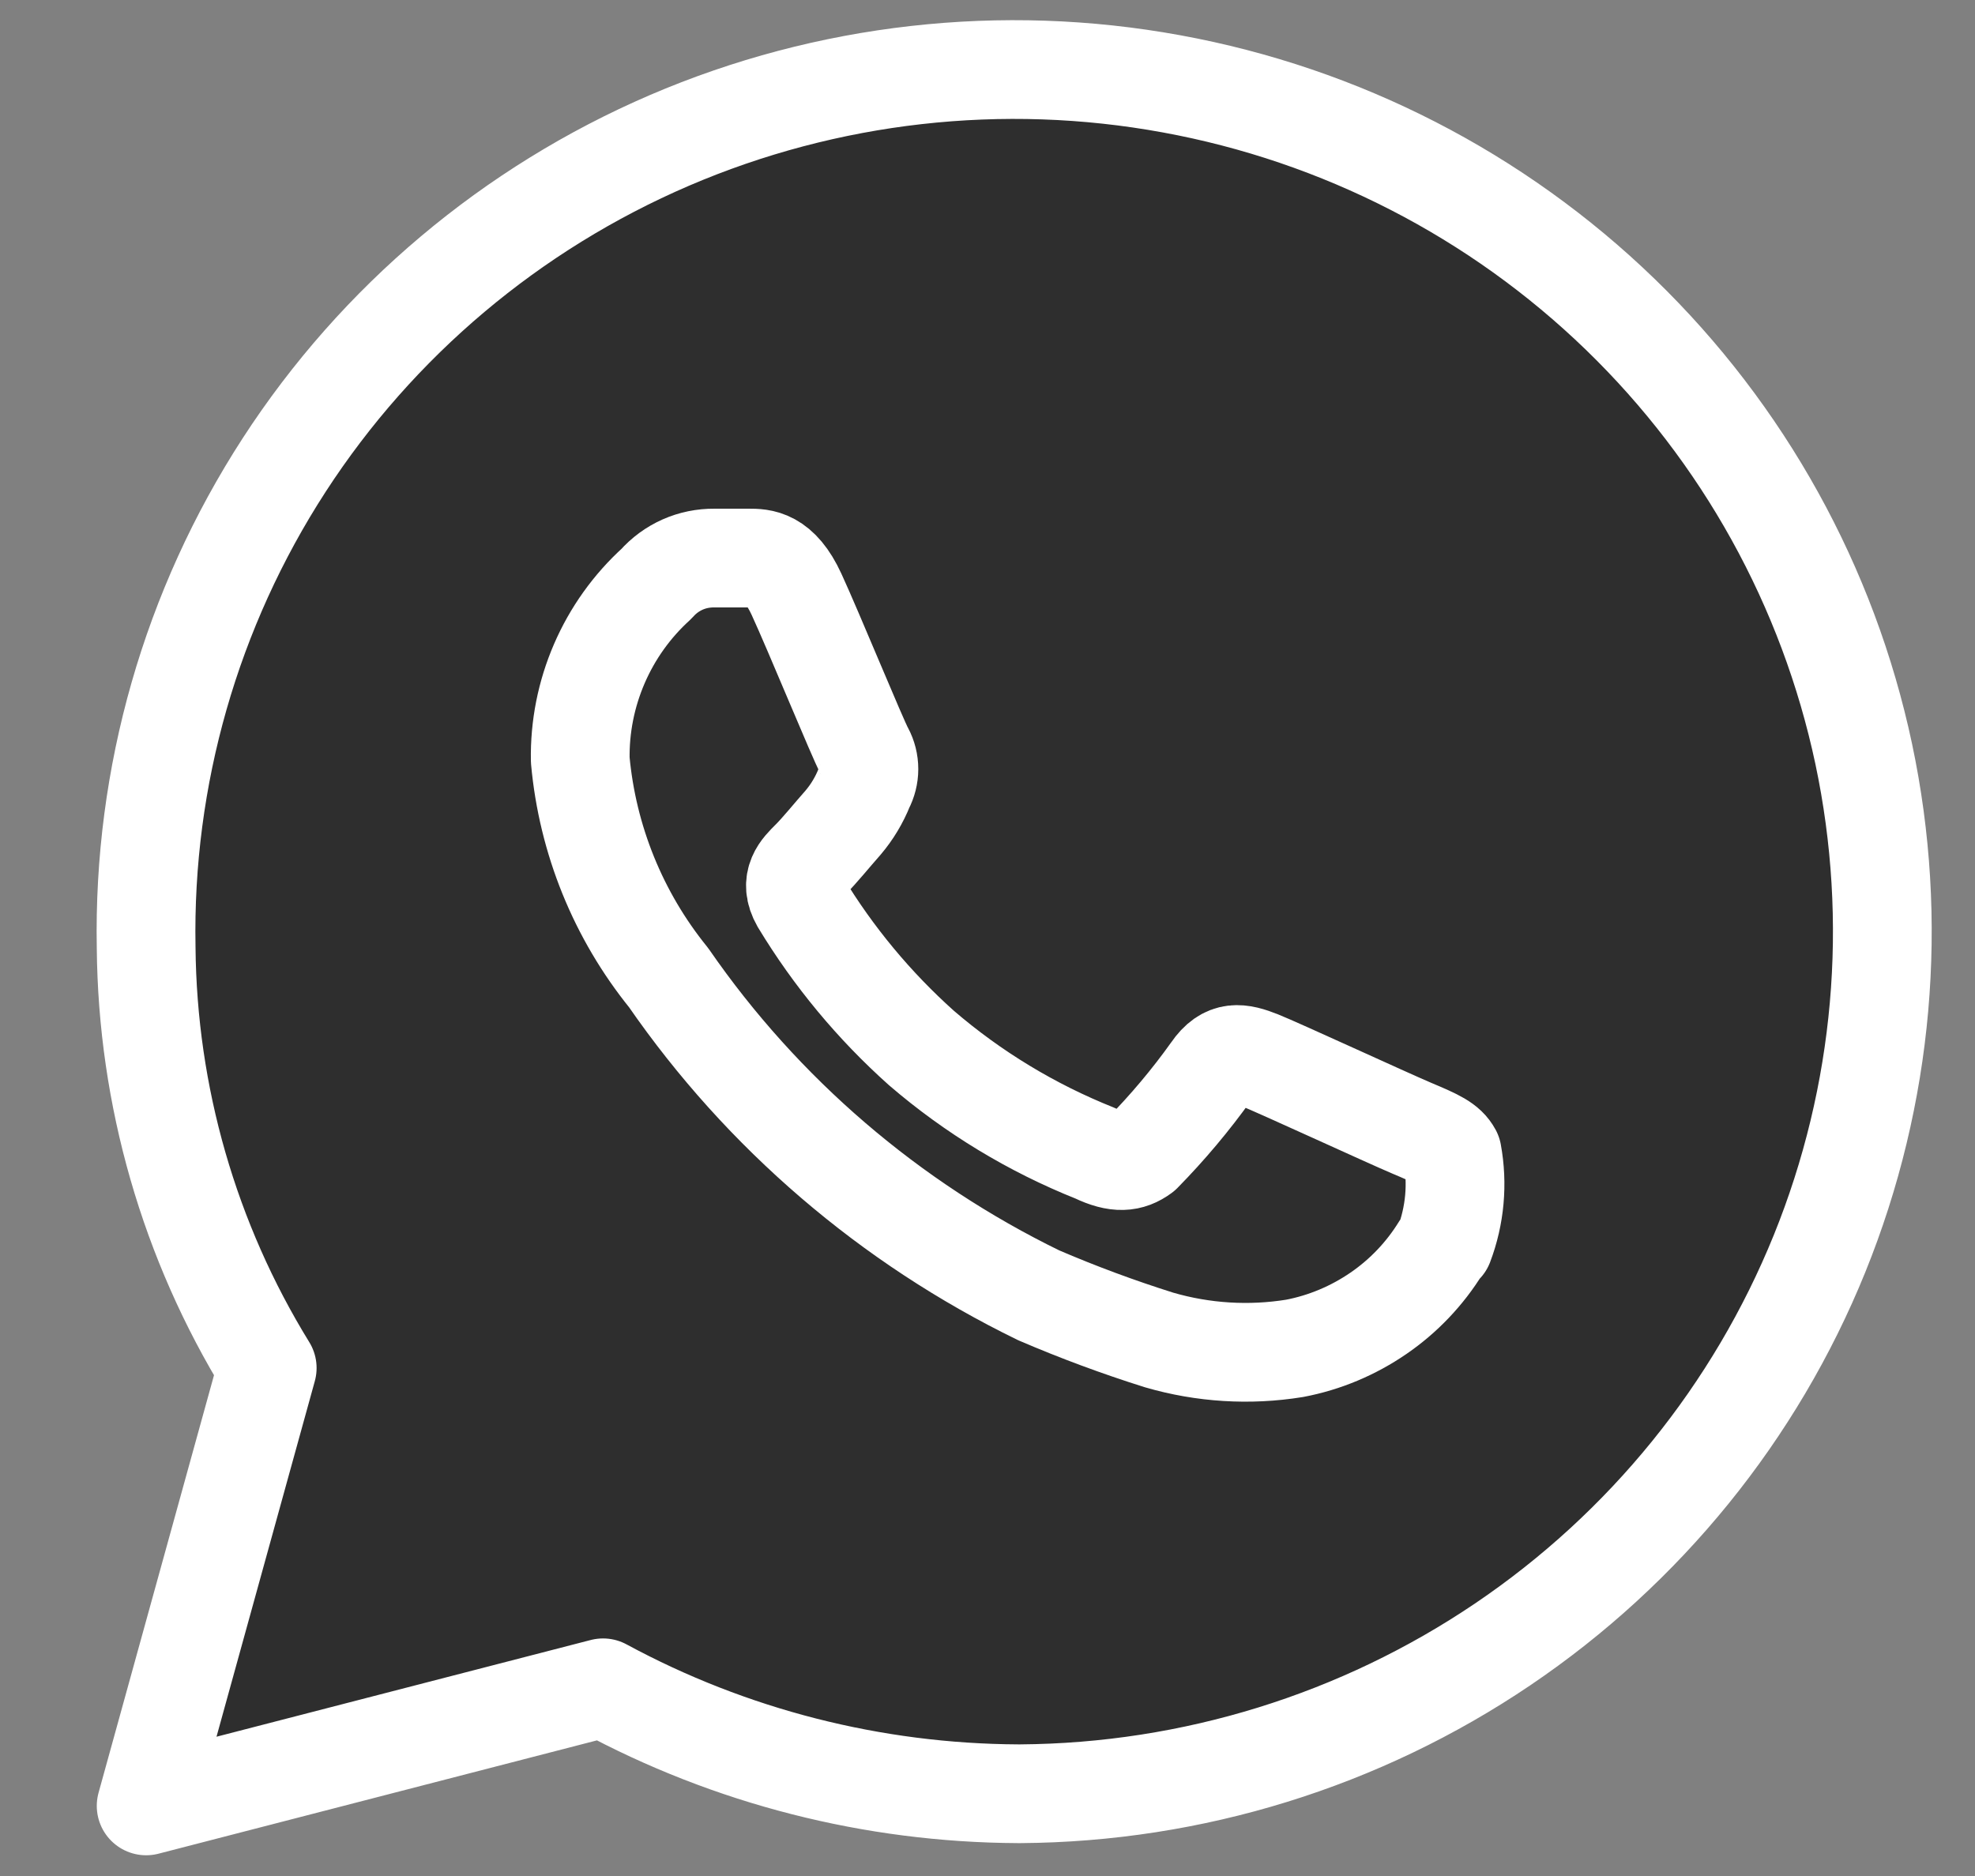
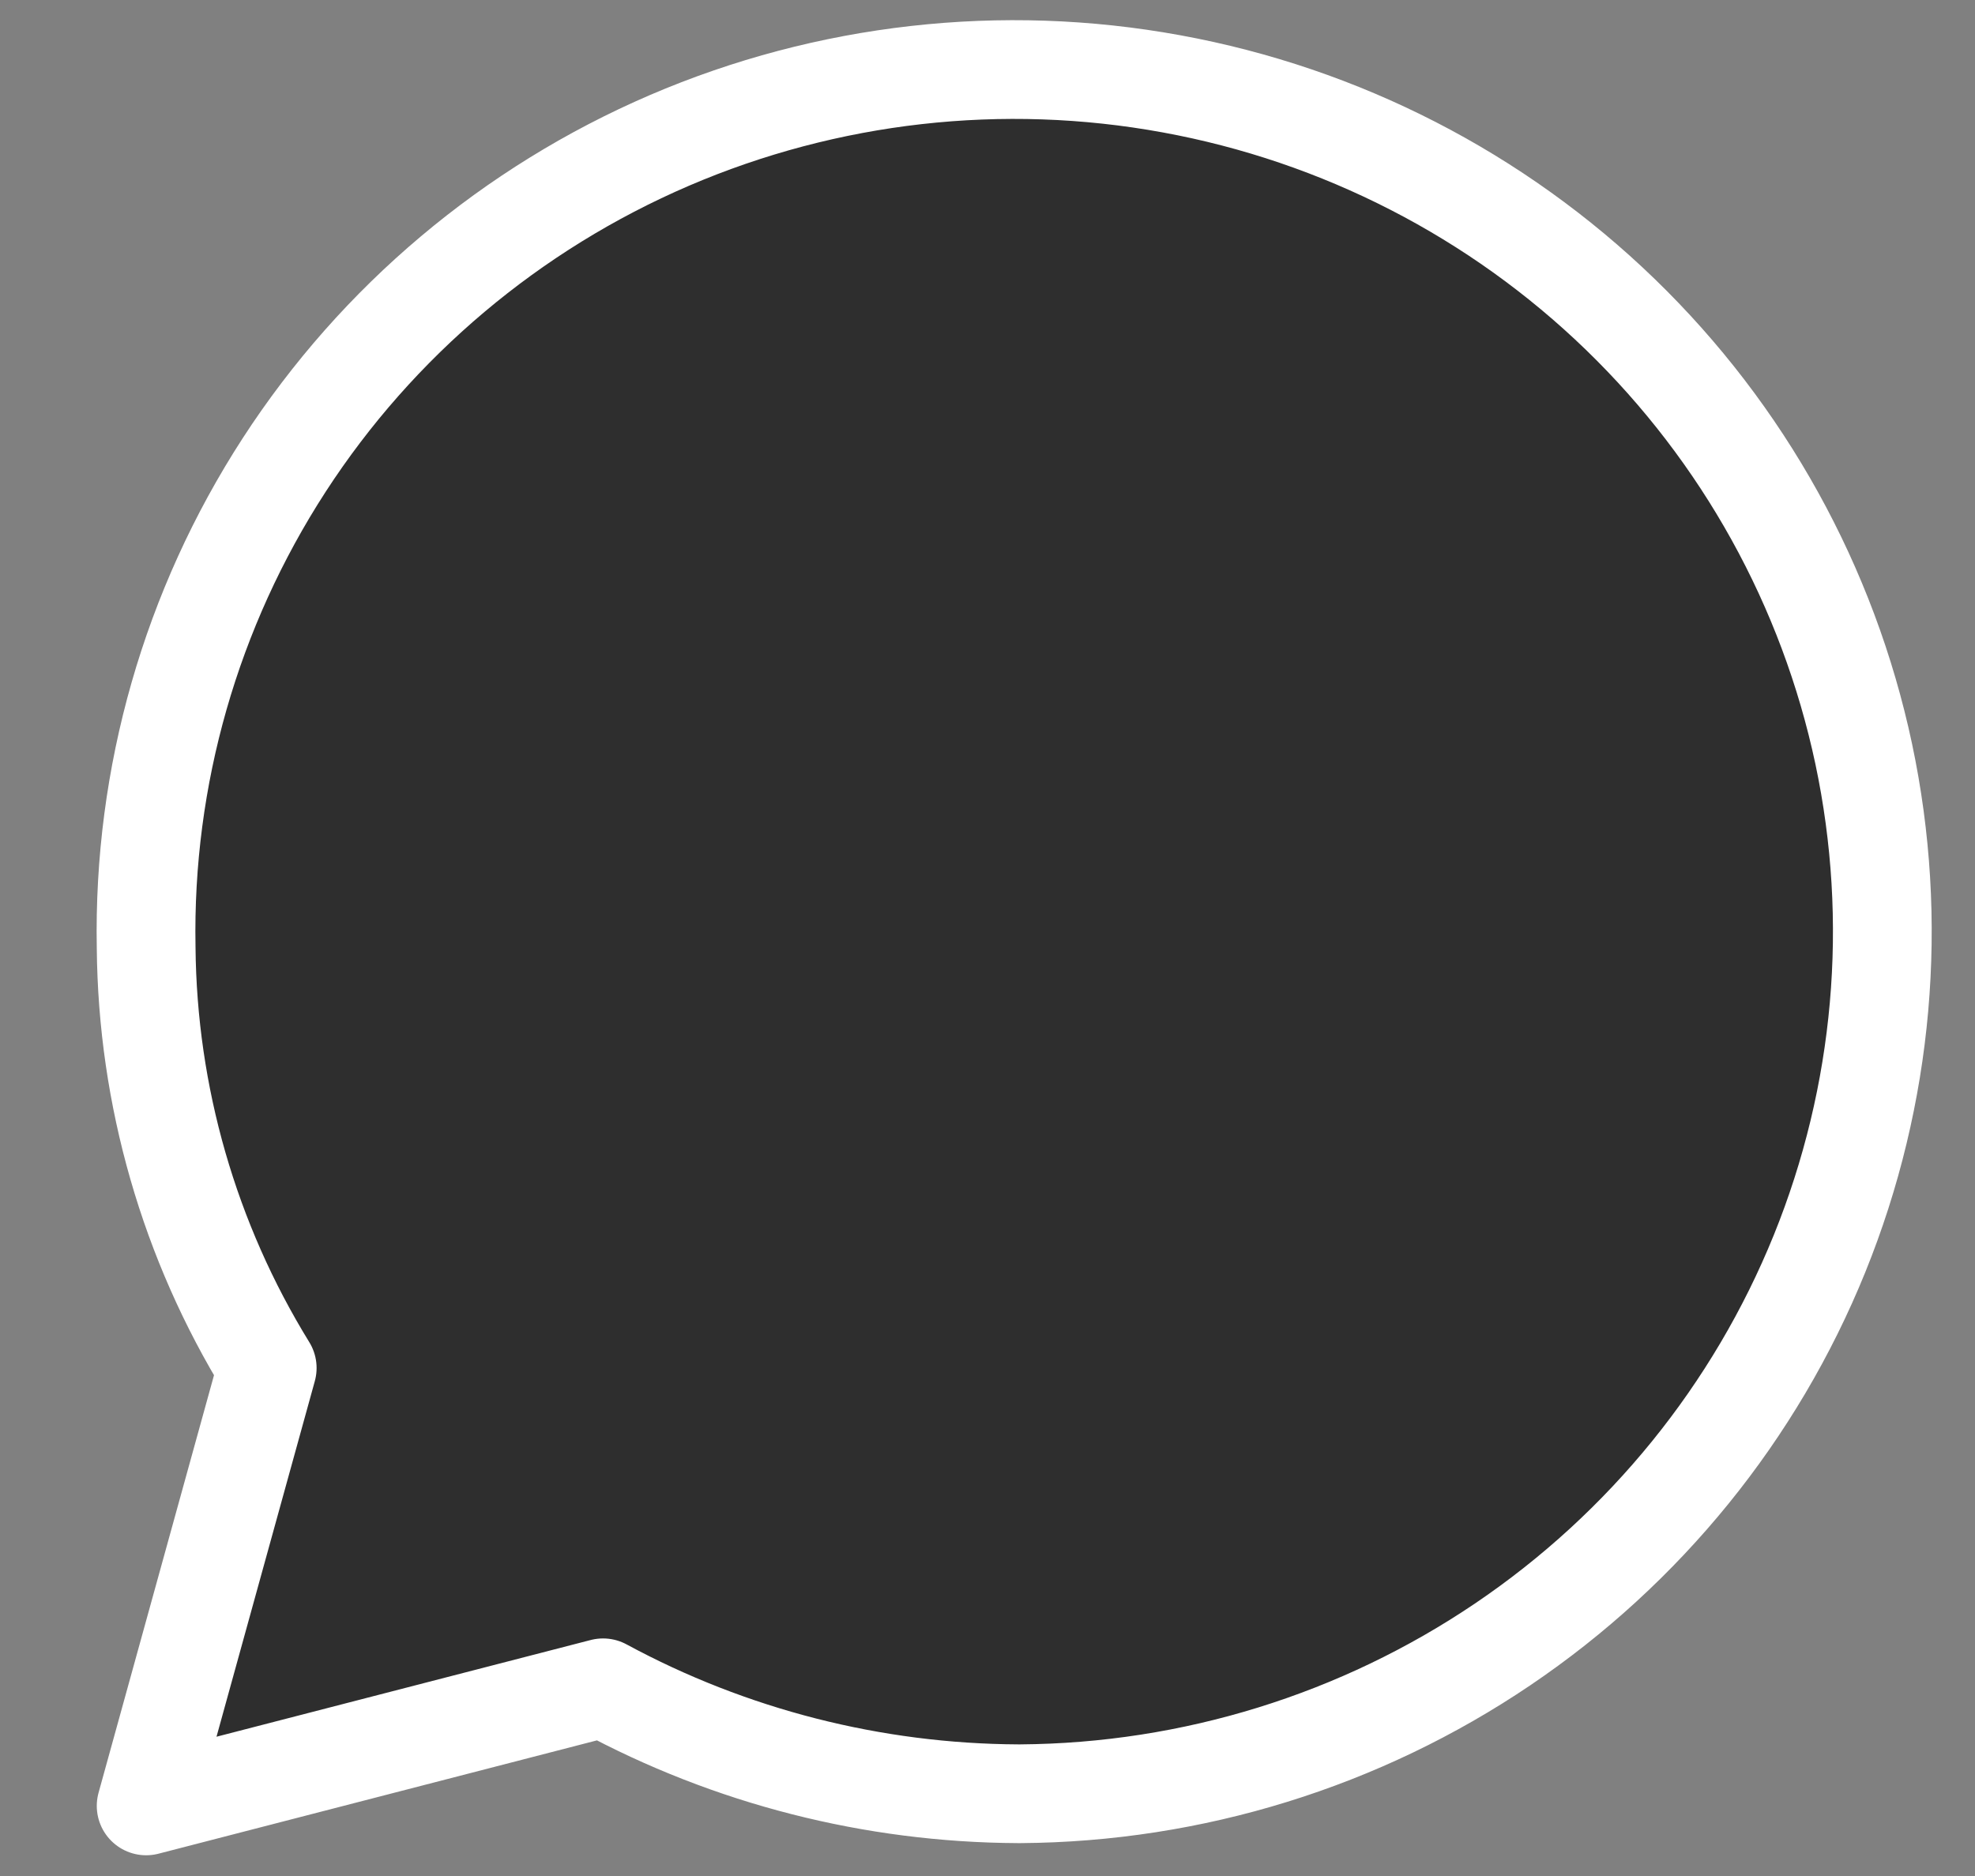
<svg xmlns="http://www.w3.org/2000/svg" width="20" height="19" viewBox="0 0 20 19" fill="none">
  <rect x="0" y="0" width="20" height="19" fill="#808080" stroke="none" />
  <path d="M10.31 18.167C8.841 18.16 7.397 17.792 6.107 17.094L1.48 18.29L2.706 13.855C1.916 12.572 1.493 11.1 1.48 9.596C1.448 7.865 1.935 6.164 2.878 4.709C3.822 3.253 5.18 2.11 6.779 1.422C8.379 0.735 10.149 0.535 11.863 0.849C13.577 1.162 15.159 1.975 16.407 3.183C17.655 4.391 18.513 5.941 18.873 7.635C19.232 9.329 19.076 11.091 18.426 12.696C17.775 14.302 16.658 15.68 15.217 16.654C13.776 17.628 12.076 18.155 10.333 18.167H10.31Z" fill="#2E2E2E" stroke="white" stroke-linecap="round" stroke-linejoin="round" />
-   <path d="M14.591 12.637C14.429 12.9 14.214 13.126 13.959 13.301C13.704 13.476 13.415 13.598 13.11 13.656C12.652 13.73 12.183 13.701 11.737 13.571C11.324 13.441 10.917 13.29 10.519 13.119C9.012 12.385 7.721 11.277 6.771 9.902C6.26 9.271 5.949 8.503 5.876 7.697C5.87 7.362 5.936 7.03 6.069 6.722C6.202 6.414 6.399 6.138 6.648 5.912C6.721 5.829 6.811 5.763 6.912 5.718C7.013 5.673 7.123 5.651 7.234 5.652H7.581C7.712 5.652 7.897 5.651 8.066 6.019C8.236 6.387 8.691 7.497 8.753 7.605C8.783 7.661 8.799 7.724 8.799 7.789C8.799 7.853 8.783 7.916 8.753 7.973C8.701 8.103 8.628 8.225 8.537 8.332C8.421 8.463 8.298 8.616 8.205 8.708C8.113 8.8 7.982 8.922 8.105 9.136C8.438 9.687 8.851 10.185 9.331 10.614C9.854 11.064 10.448 11.424 11.09 11.68C11.313 11.787 11.444 11.771 11.568 11.68C11.823 11.42 12.058 11.141 12.269 10.845C12.416 10.63 12.562 10.661 12.755 10.737C12.948 10.814 14.043 11.319 14.298 11.427C14.552 11.534 14.652 11.58 14.706 11.68C14.763 11.99 14.734 12.311 14.622 12.606L14.591 12.637Z" fill="#2E2E2E" stroke="white" stroke-linecap="round" stroke-linejoin="round" />
</svg>